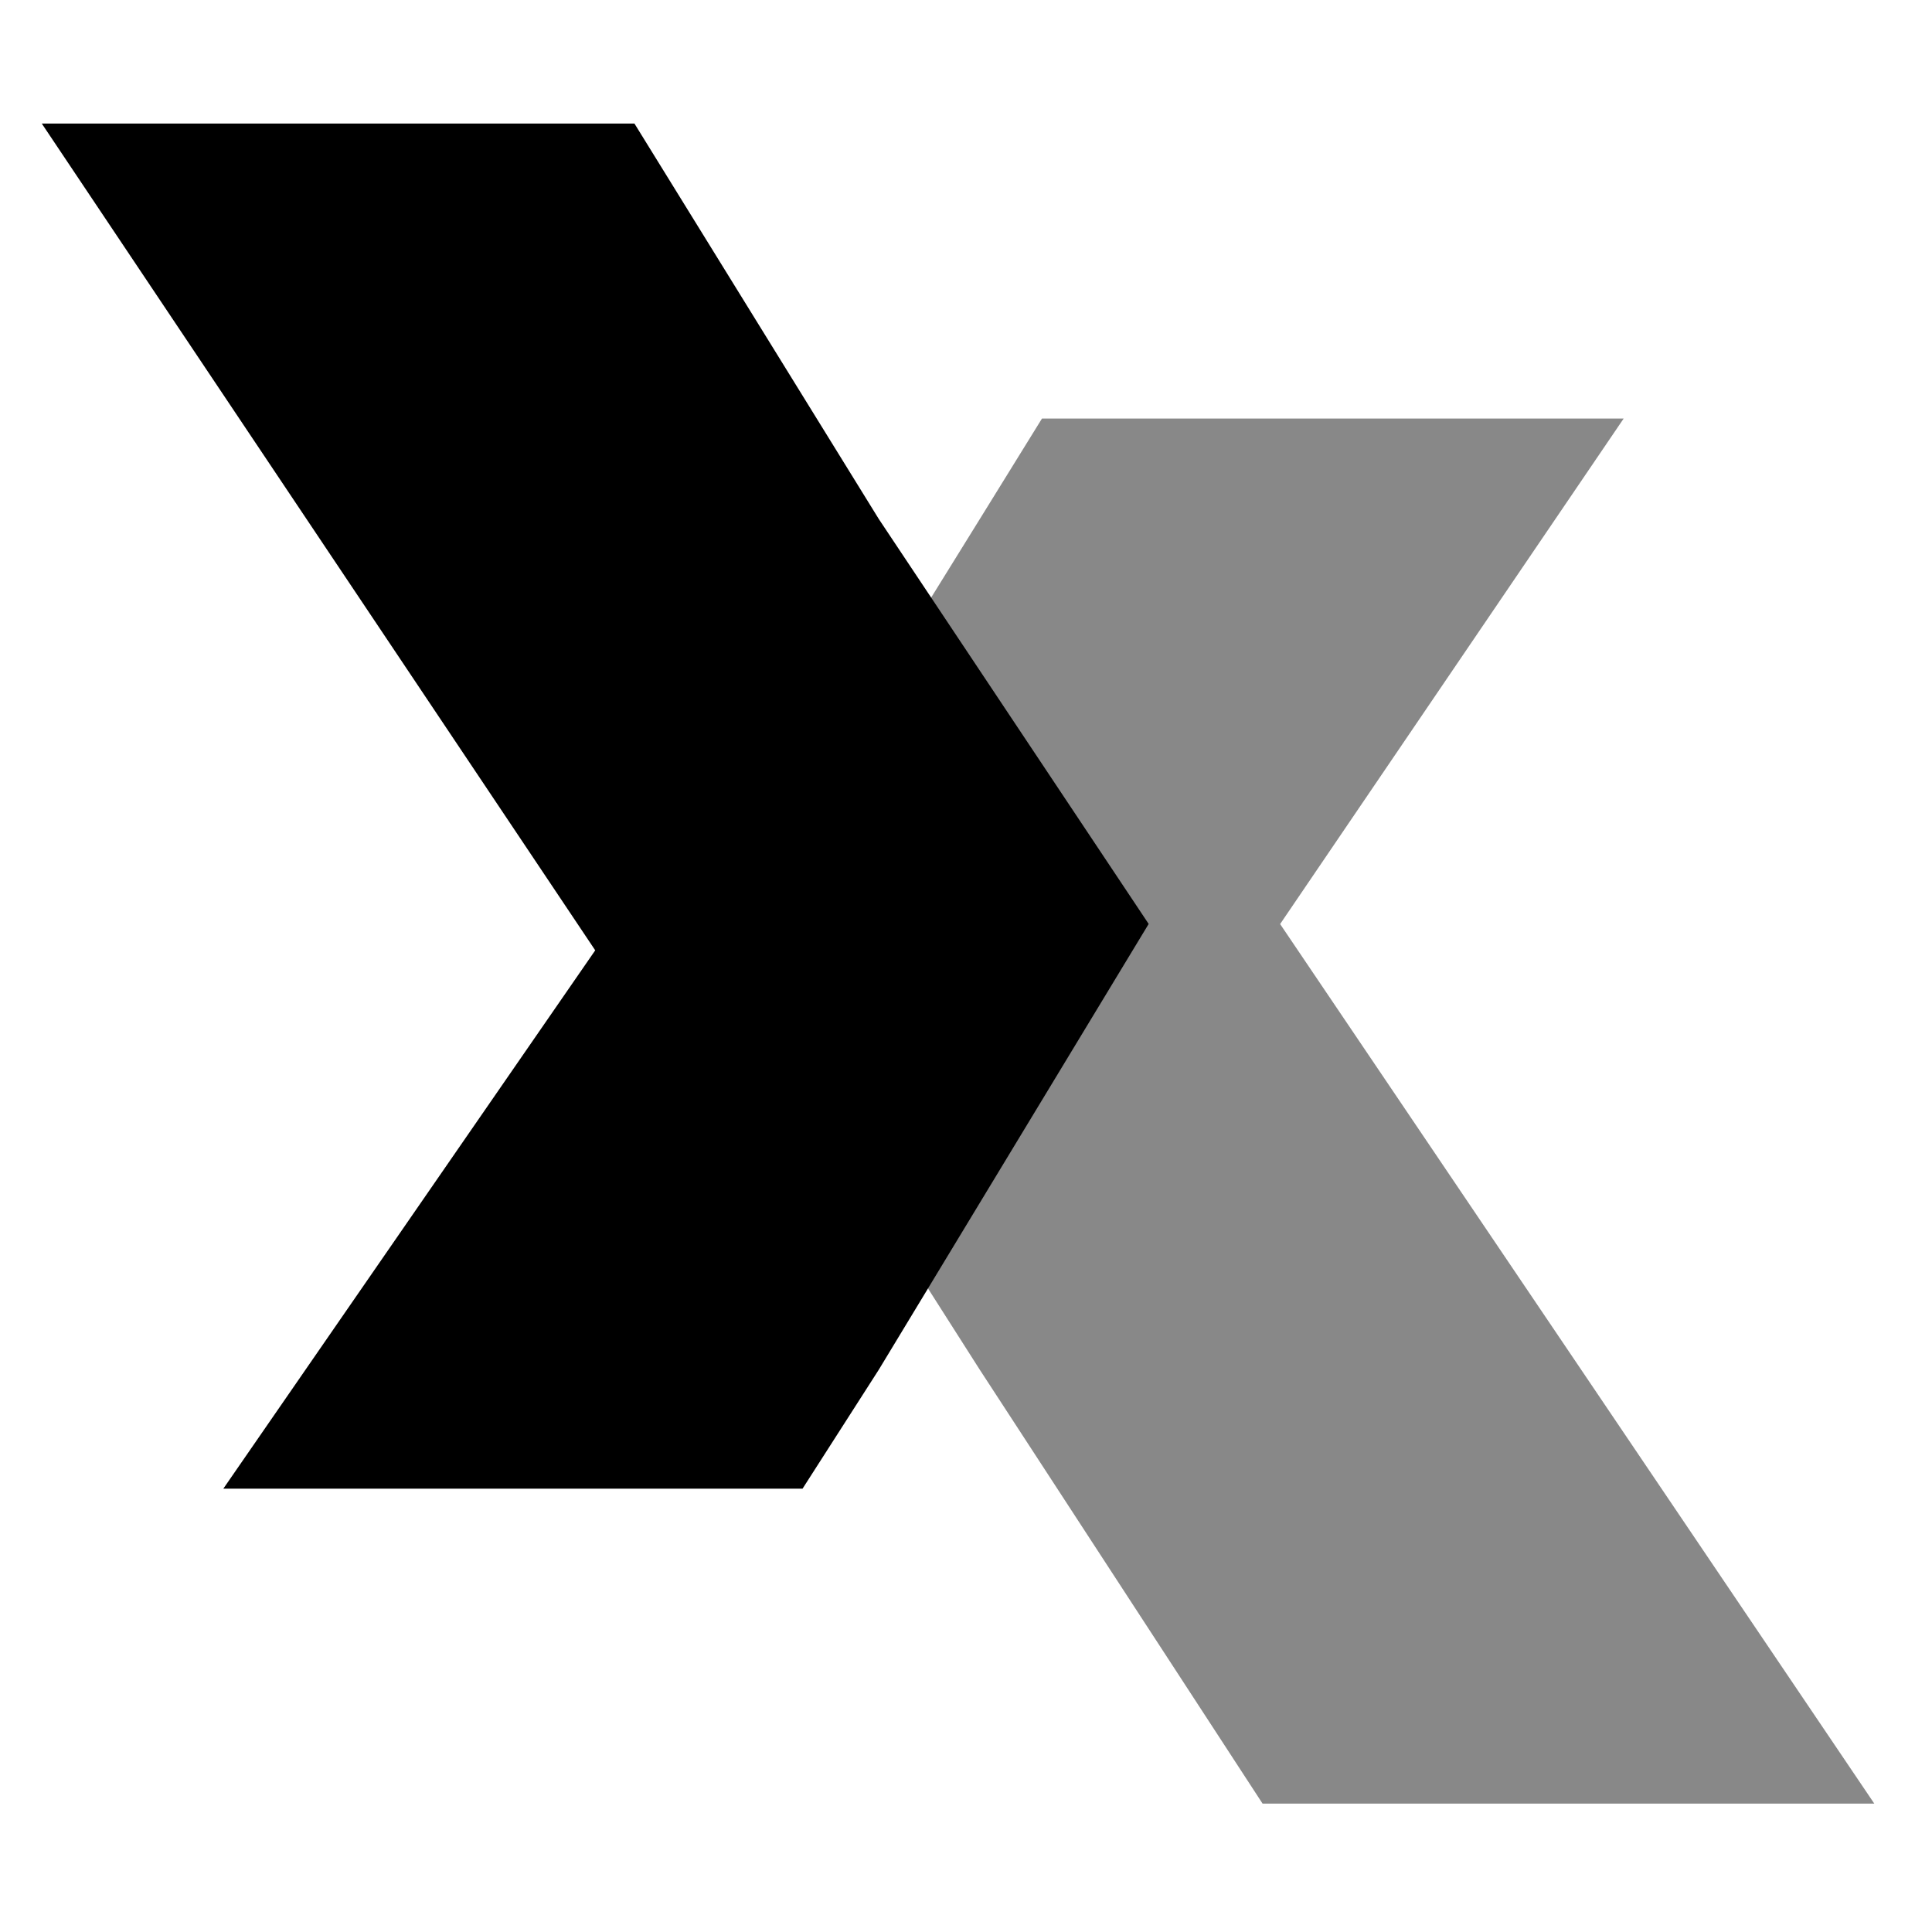
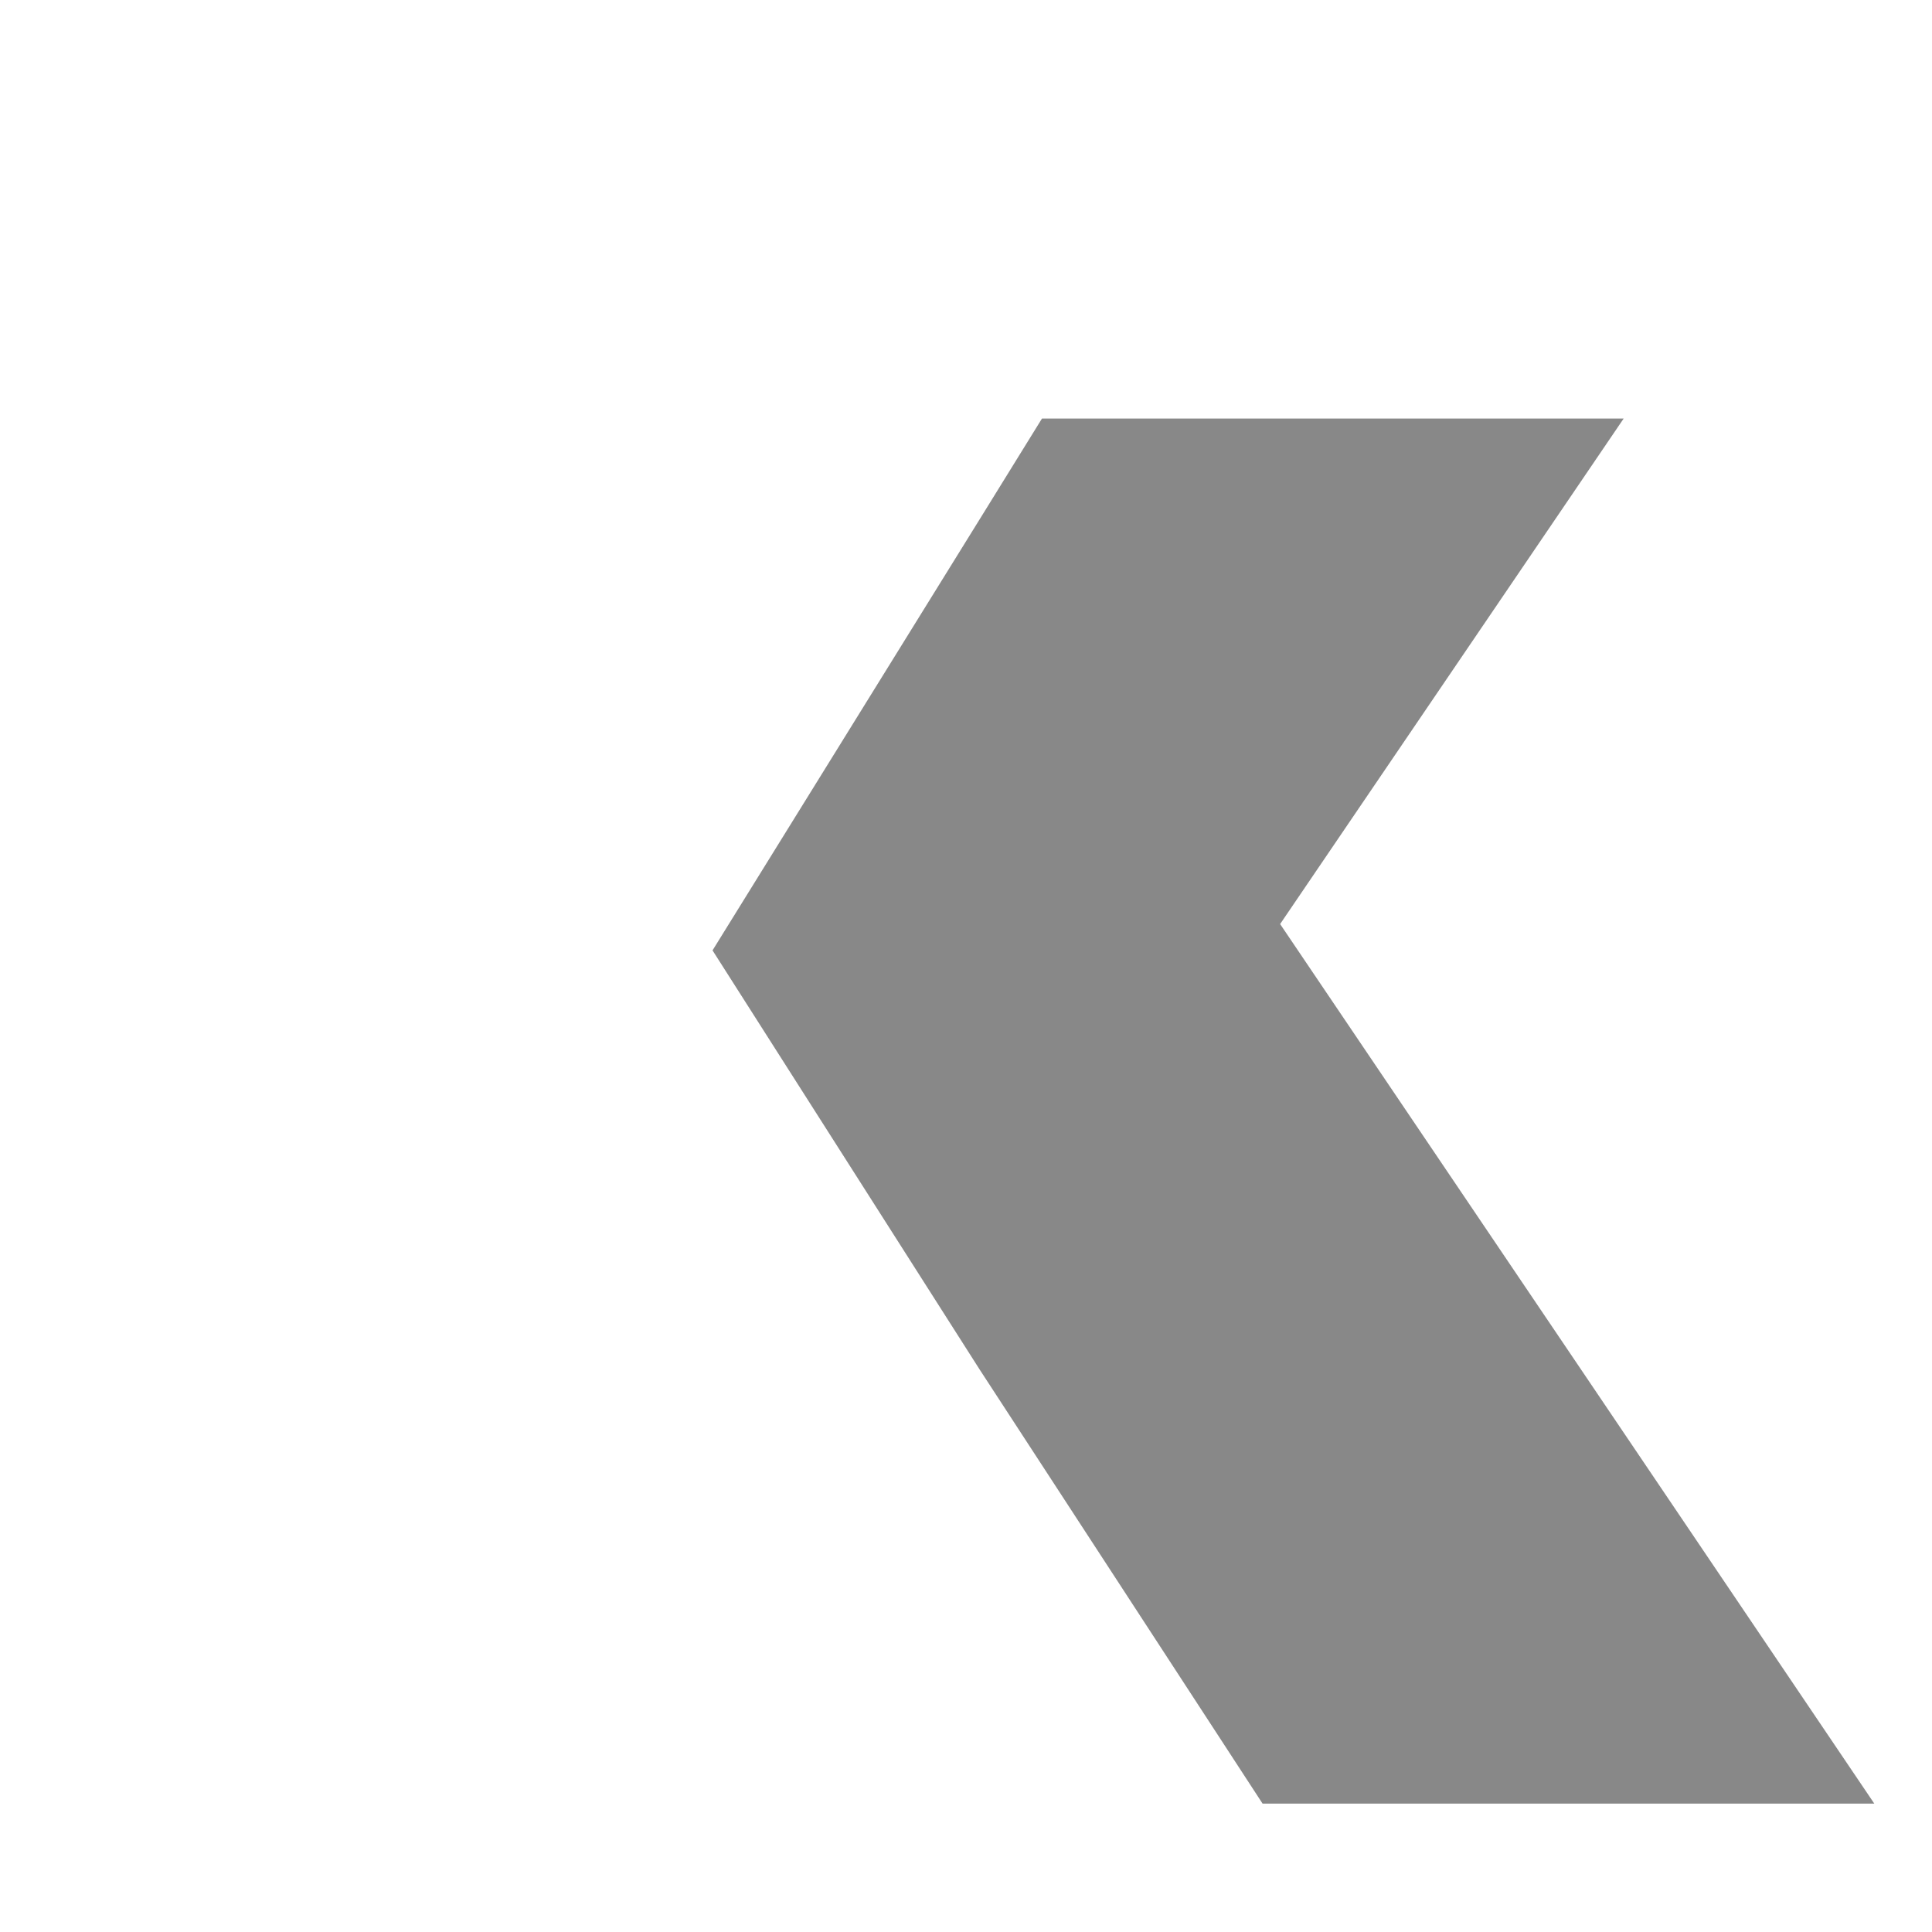
<svg xmlns="http://www.w3.org/2000/svg" viewBox="0 0 46 46">
  <path class="cls-xright" fill="#888888" d="m 30.48 22 l 8.179 -12.035 h -13.85 l -1.48 2.393 l -6.364 10.27 l 6.364 9.986 l 6.732 10.329 h 14.565 l -14.147 -20.942 z" />
-   <path class="cls-xleft" fill="#000000" d="m 27.35 22 l -6.426 -9.642 l -5.818 -9.416 h -14.111 l 13.177 19.685 l -8.855 12.818 h 13.791 l 1.815 -2.832 l 6.426 -10.614 z" />
</svg>